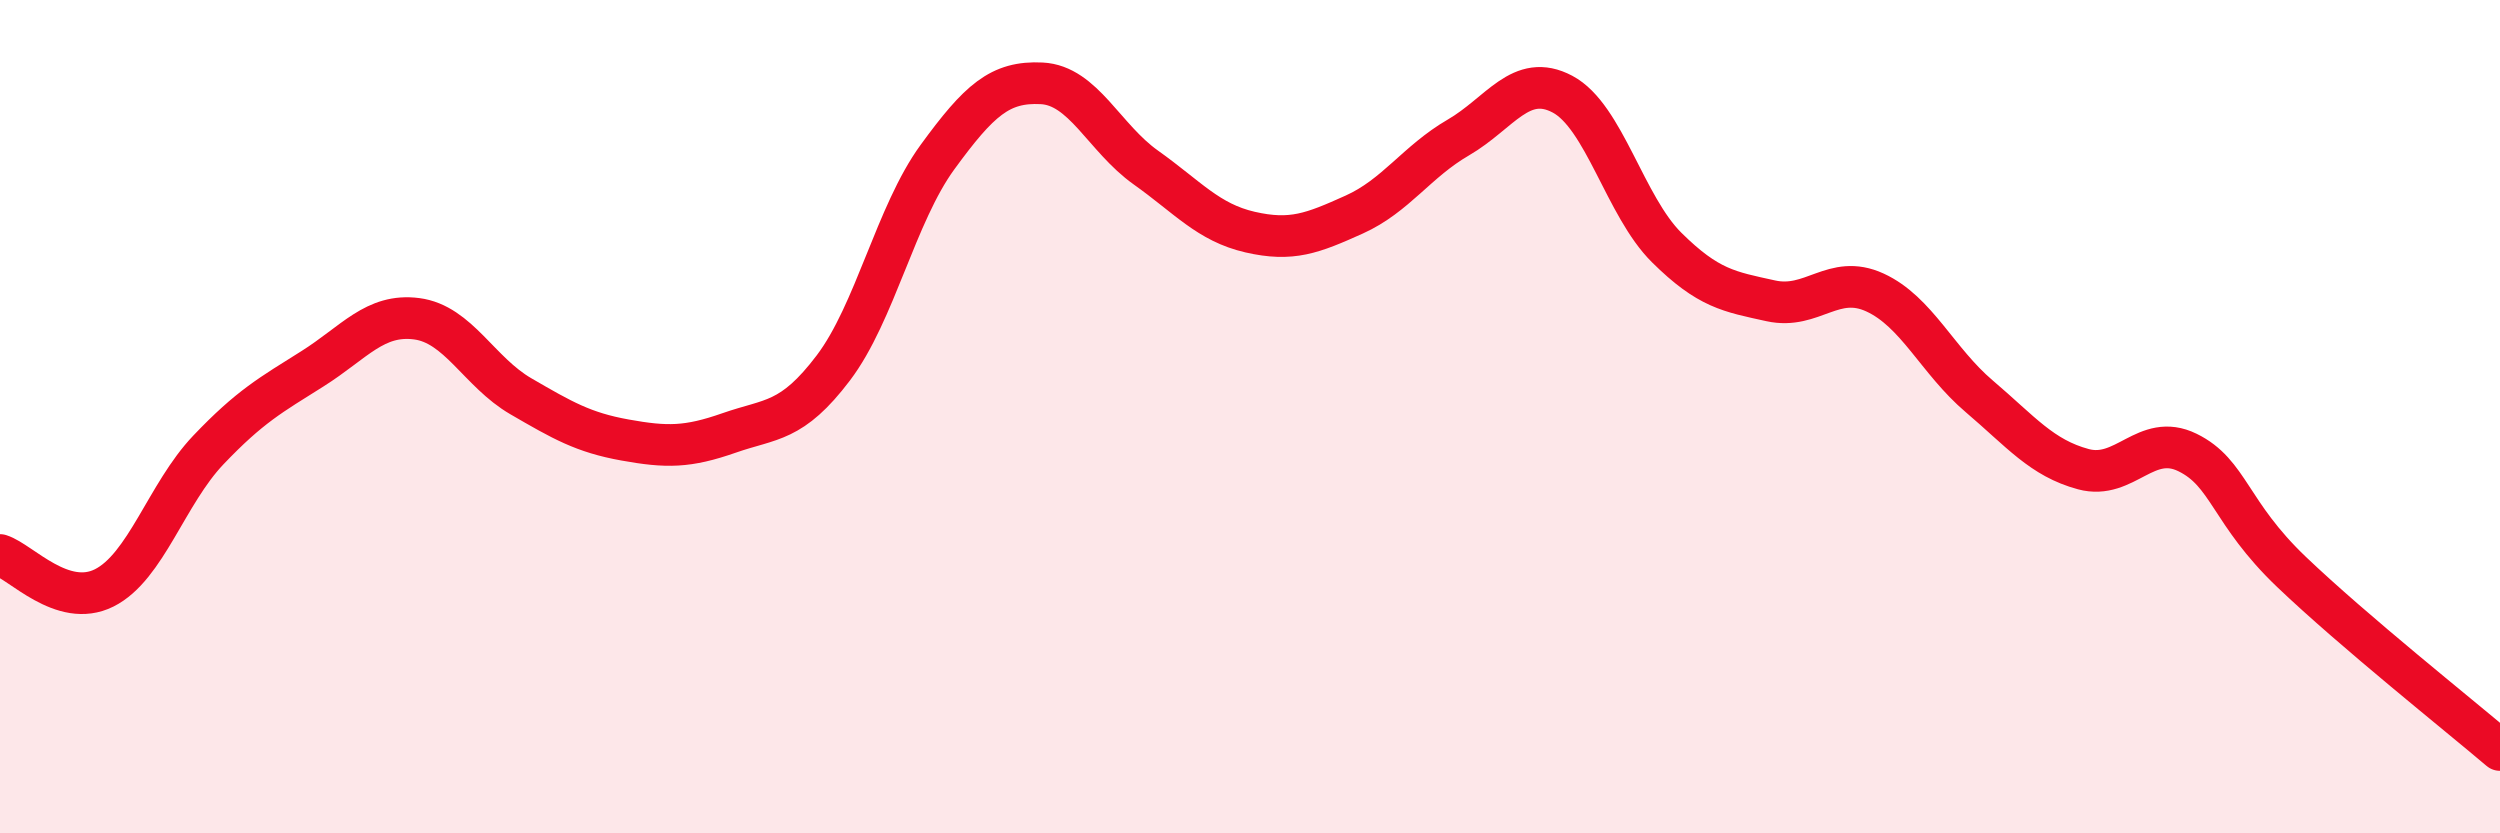
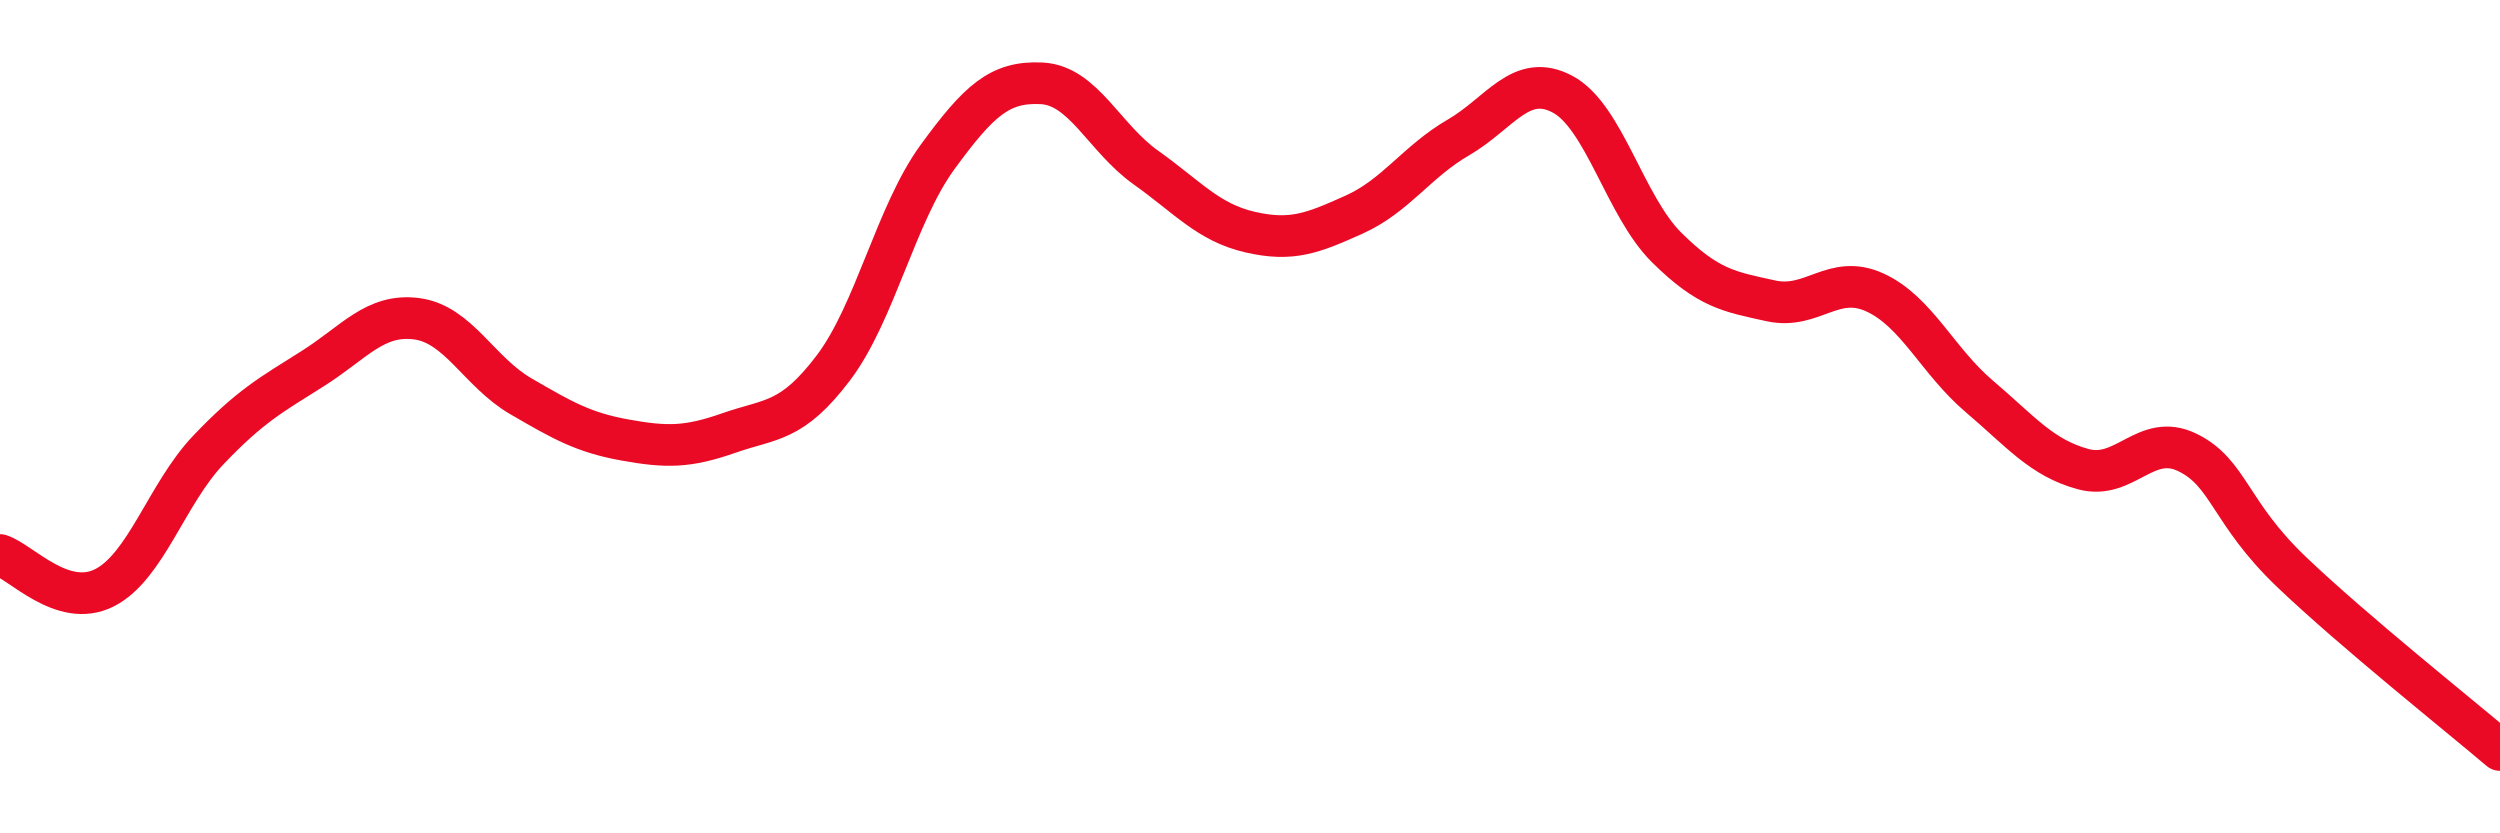
<svg xmlns="http://www.w3.org/2000/svg" width="60" height="20" viewBox="0 0 60 20">
-   <path d="M 0,13.32 C 0.5,13.48 1.5,14.61 2.5,14.11 C 3.5,13.61 4,11.85 5,10.8 C 6,9.75 6.5,9.48 7.5,8.85 C 8.5,8.22 9,7.52 10,7.65 C 11,7.78 11.5,8.93 12.5,9.51 C 13.5,10.09 14,10.38 15,10.56 C 16,10.74 16.5,10.74 17.5,10.39 C 18.5,10.04 19,10.15 20,8.83 C 21,7.51 21.5,5.14 22.5,3.77 C 23.5,2.4 24,1.95 25,2 C 26,2.05 26.5,3.31 27.5,4.02 C 28.5,4.73 29,5.34 30,5.57 C 31,5.8 31.5,5.6 32.5,5.15 C 33.5,4.7 34,3.88 35,3.3 C 36,2.72 36.5,1.73 37.5,2.26 C 38.5,2.79 39,4.95 40,5.94 C 41,6.93 41.5,7 42.5,7.22 C 43.5,7.44 44,6.56 45,7.02 C 46,7.48 46.5,8.66 47.5,9.51 C 48.5,10.36 49,10.99 50,11.26 C 51,11.53 51.5,10.37 52.5,10.86 C 53.5,11.35 53.5,12.3 55,13.73 C 56.5,15.16 59,17.15 60,18L60 20L0 20Z" fill="#EB0A25" opacity="0.1" stroke-linecap="round" stroke-linejoin="round" />
  <path d="M 0,13.32 C 0.5,13.48 1.5,14.61 2.5,14.11 C 3.5,13.61 4,11.85 5,10.8 C 6,9.75 6.5,9.48 7.5,8.85 C 8.5,8.22 9,7.52 10,7.65 C 11,7.78 11.5,8.93 12.5,9.51 C 13.5,10.09 14,10.38 15,10.56 C 16,10.74 16.5,10.74 17.5,10.39 C 18.5,10.04 19,10.15 20,8.83 C 21,7.51 21.5,5.14 22.5,3.77 C 23.5,2.4 24,1.95 25,2 C 26,2.05 26.5,3.31 27.5,4.02 C 28.5,4.73 29,5.34 30,5.57 C 31,5.8 31.5,5.6 32.5,5.15 C 33.5,4.7 34,3.88 35,3.3 C 36,2.72 36.5,1.73 37.5,2.26 C 38.5,2.79 39,4.95 40,5.94 C 41,6.93 41.5,7 42.5,7.22 C 43.5,7.44 44,6.56 45,7.02 C 46,7.48 46.5,8.66 47.5,9.51 C 48.5,10.36 49,10.99 50,11.26 C 51,11.53 51.5,10.37 52.5,10.86 C 53.5,11.35 53.5,12.3 55,13.73 C 56.5,15.16 59,17.15 60,18" stroke="#EB0A25" stroke-width="1" fill="none" stroke-linecap="round" stroke-linejoin="round" />
</svg>